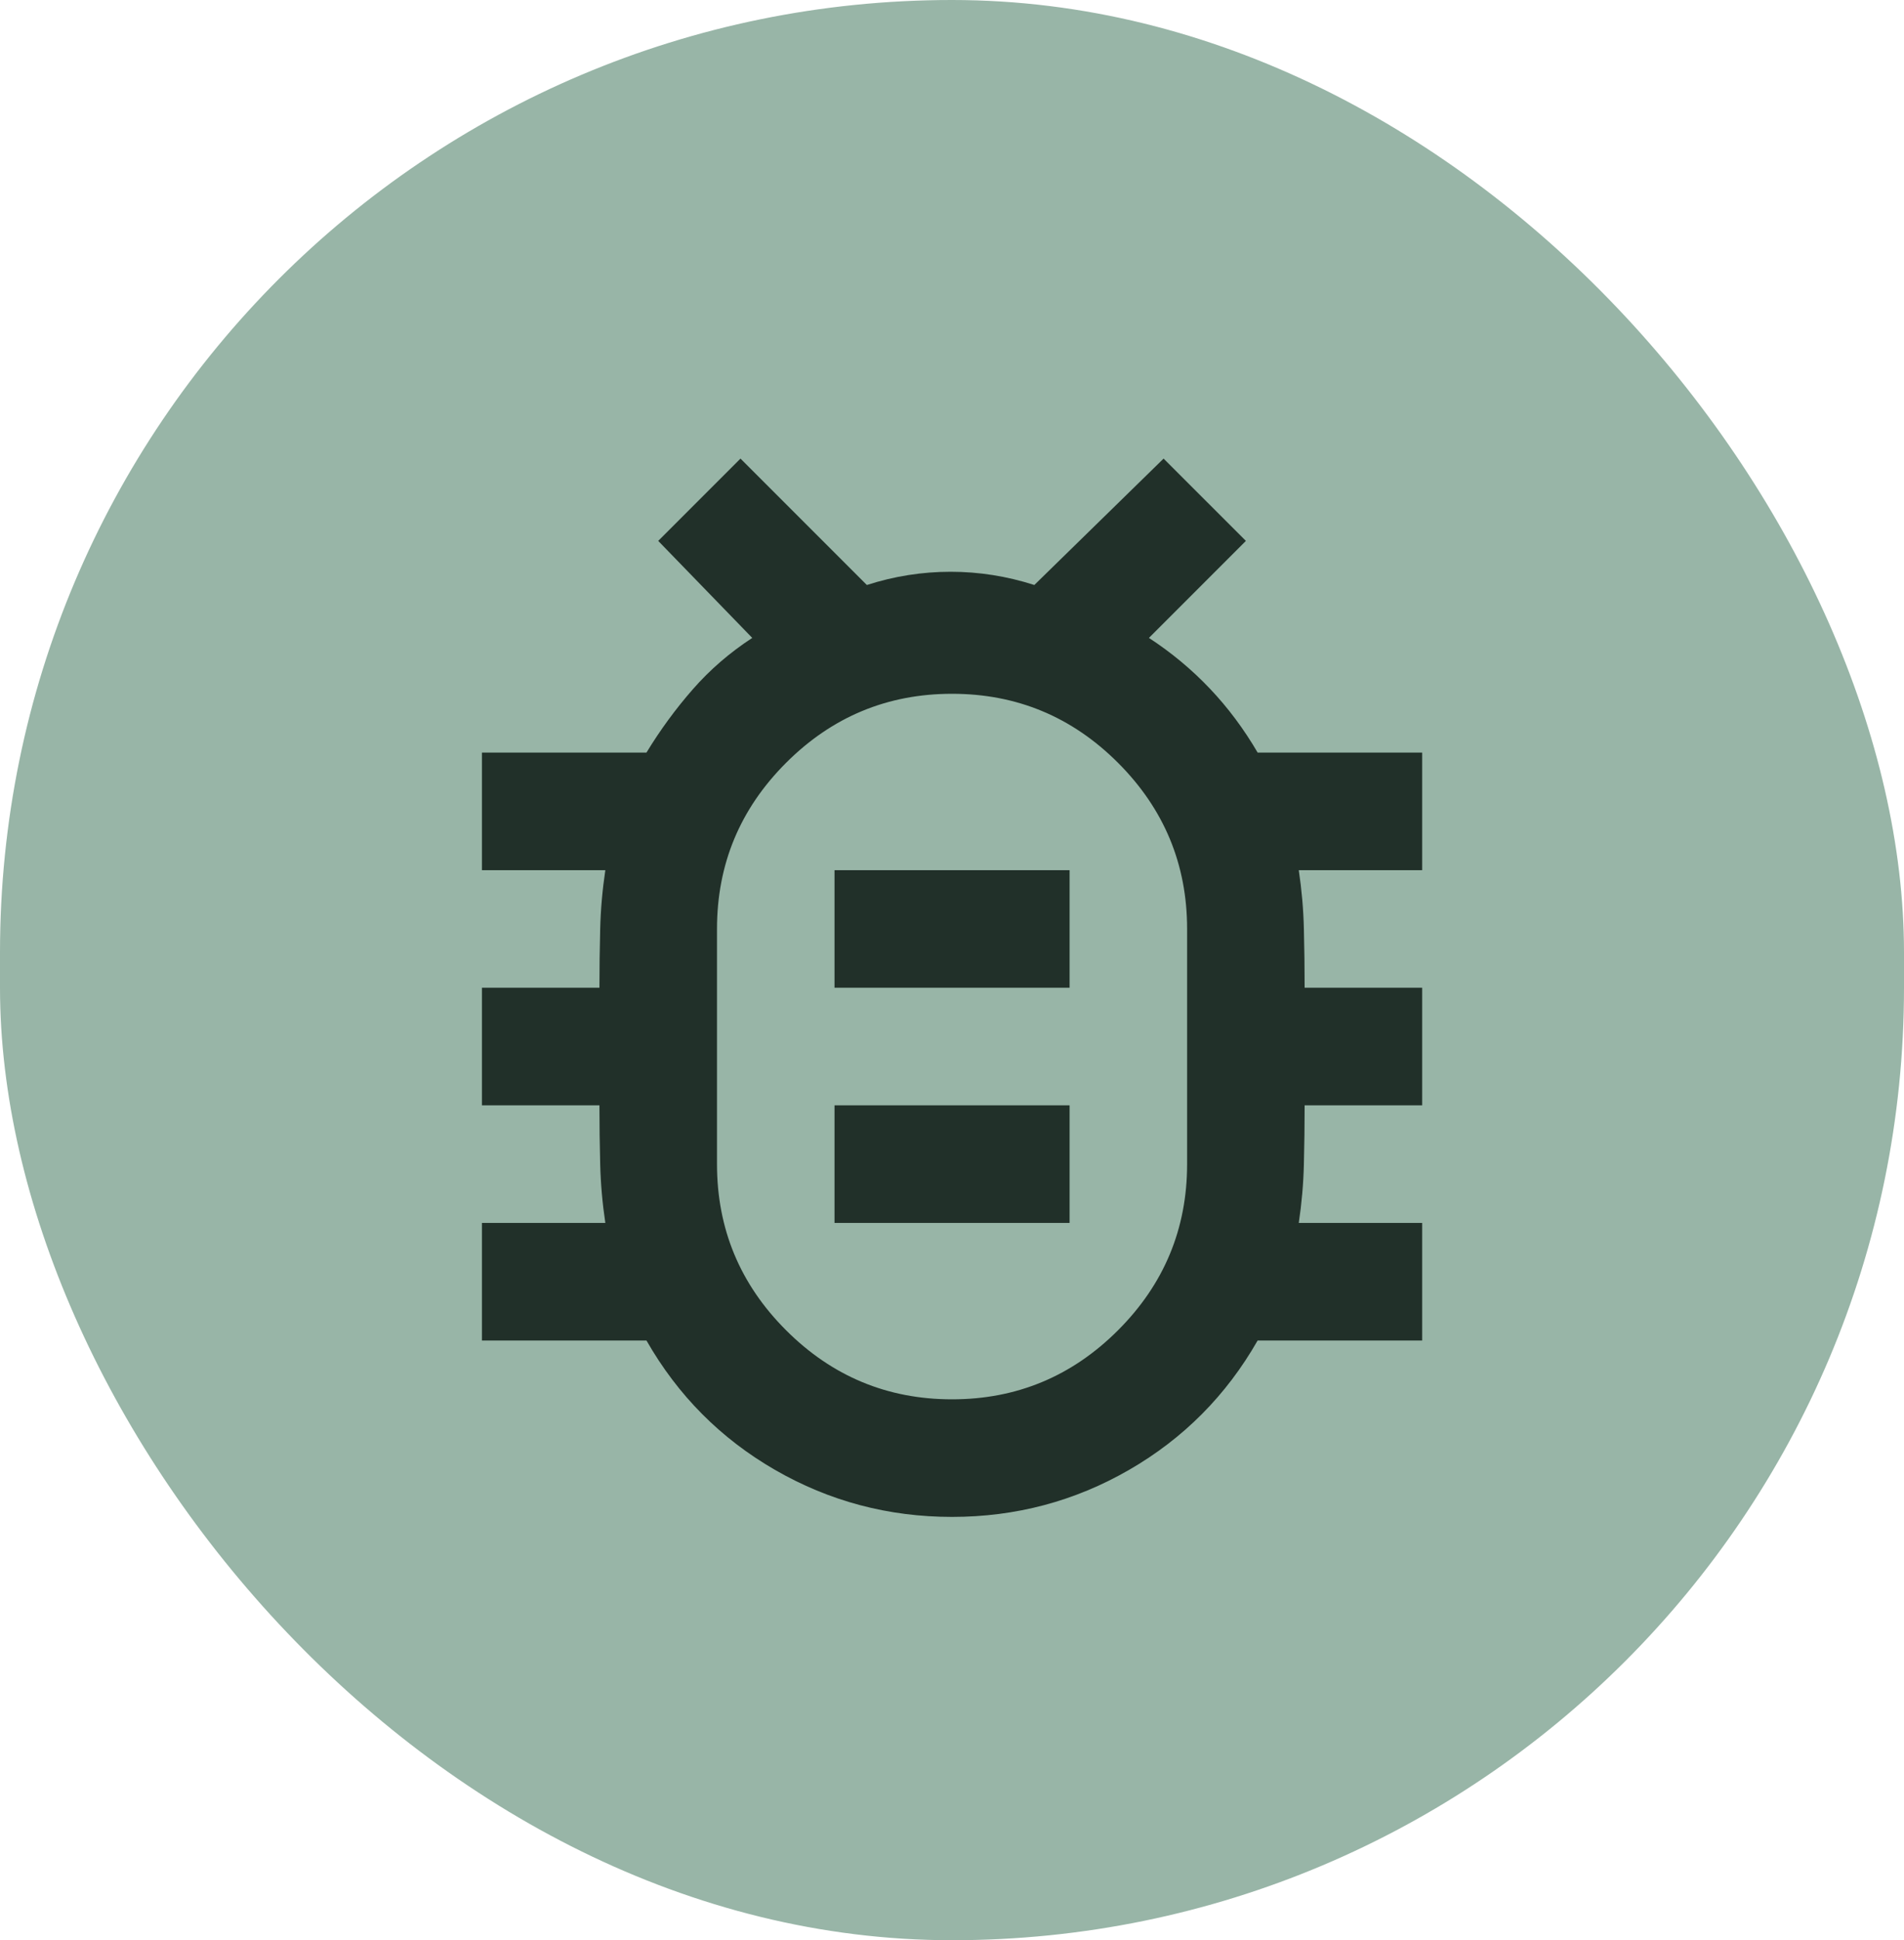
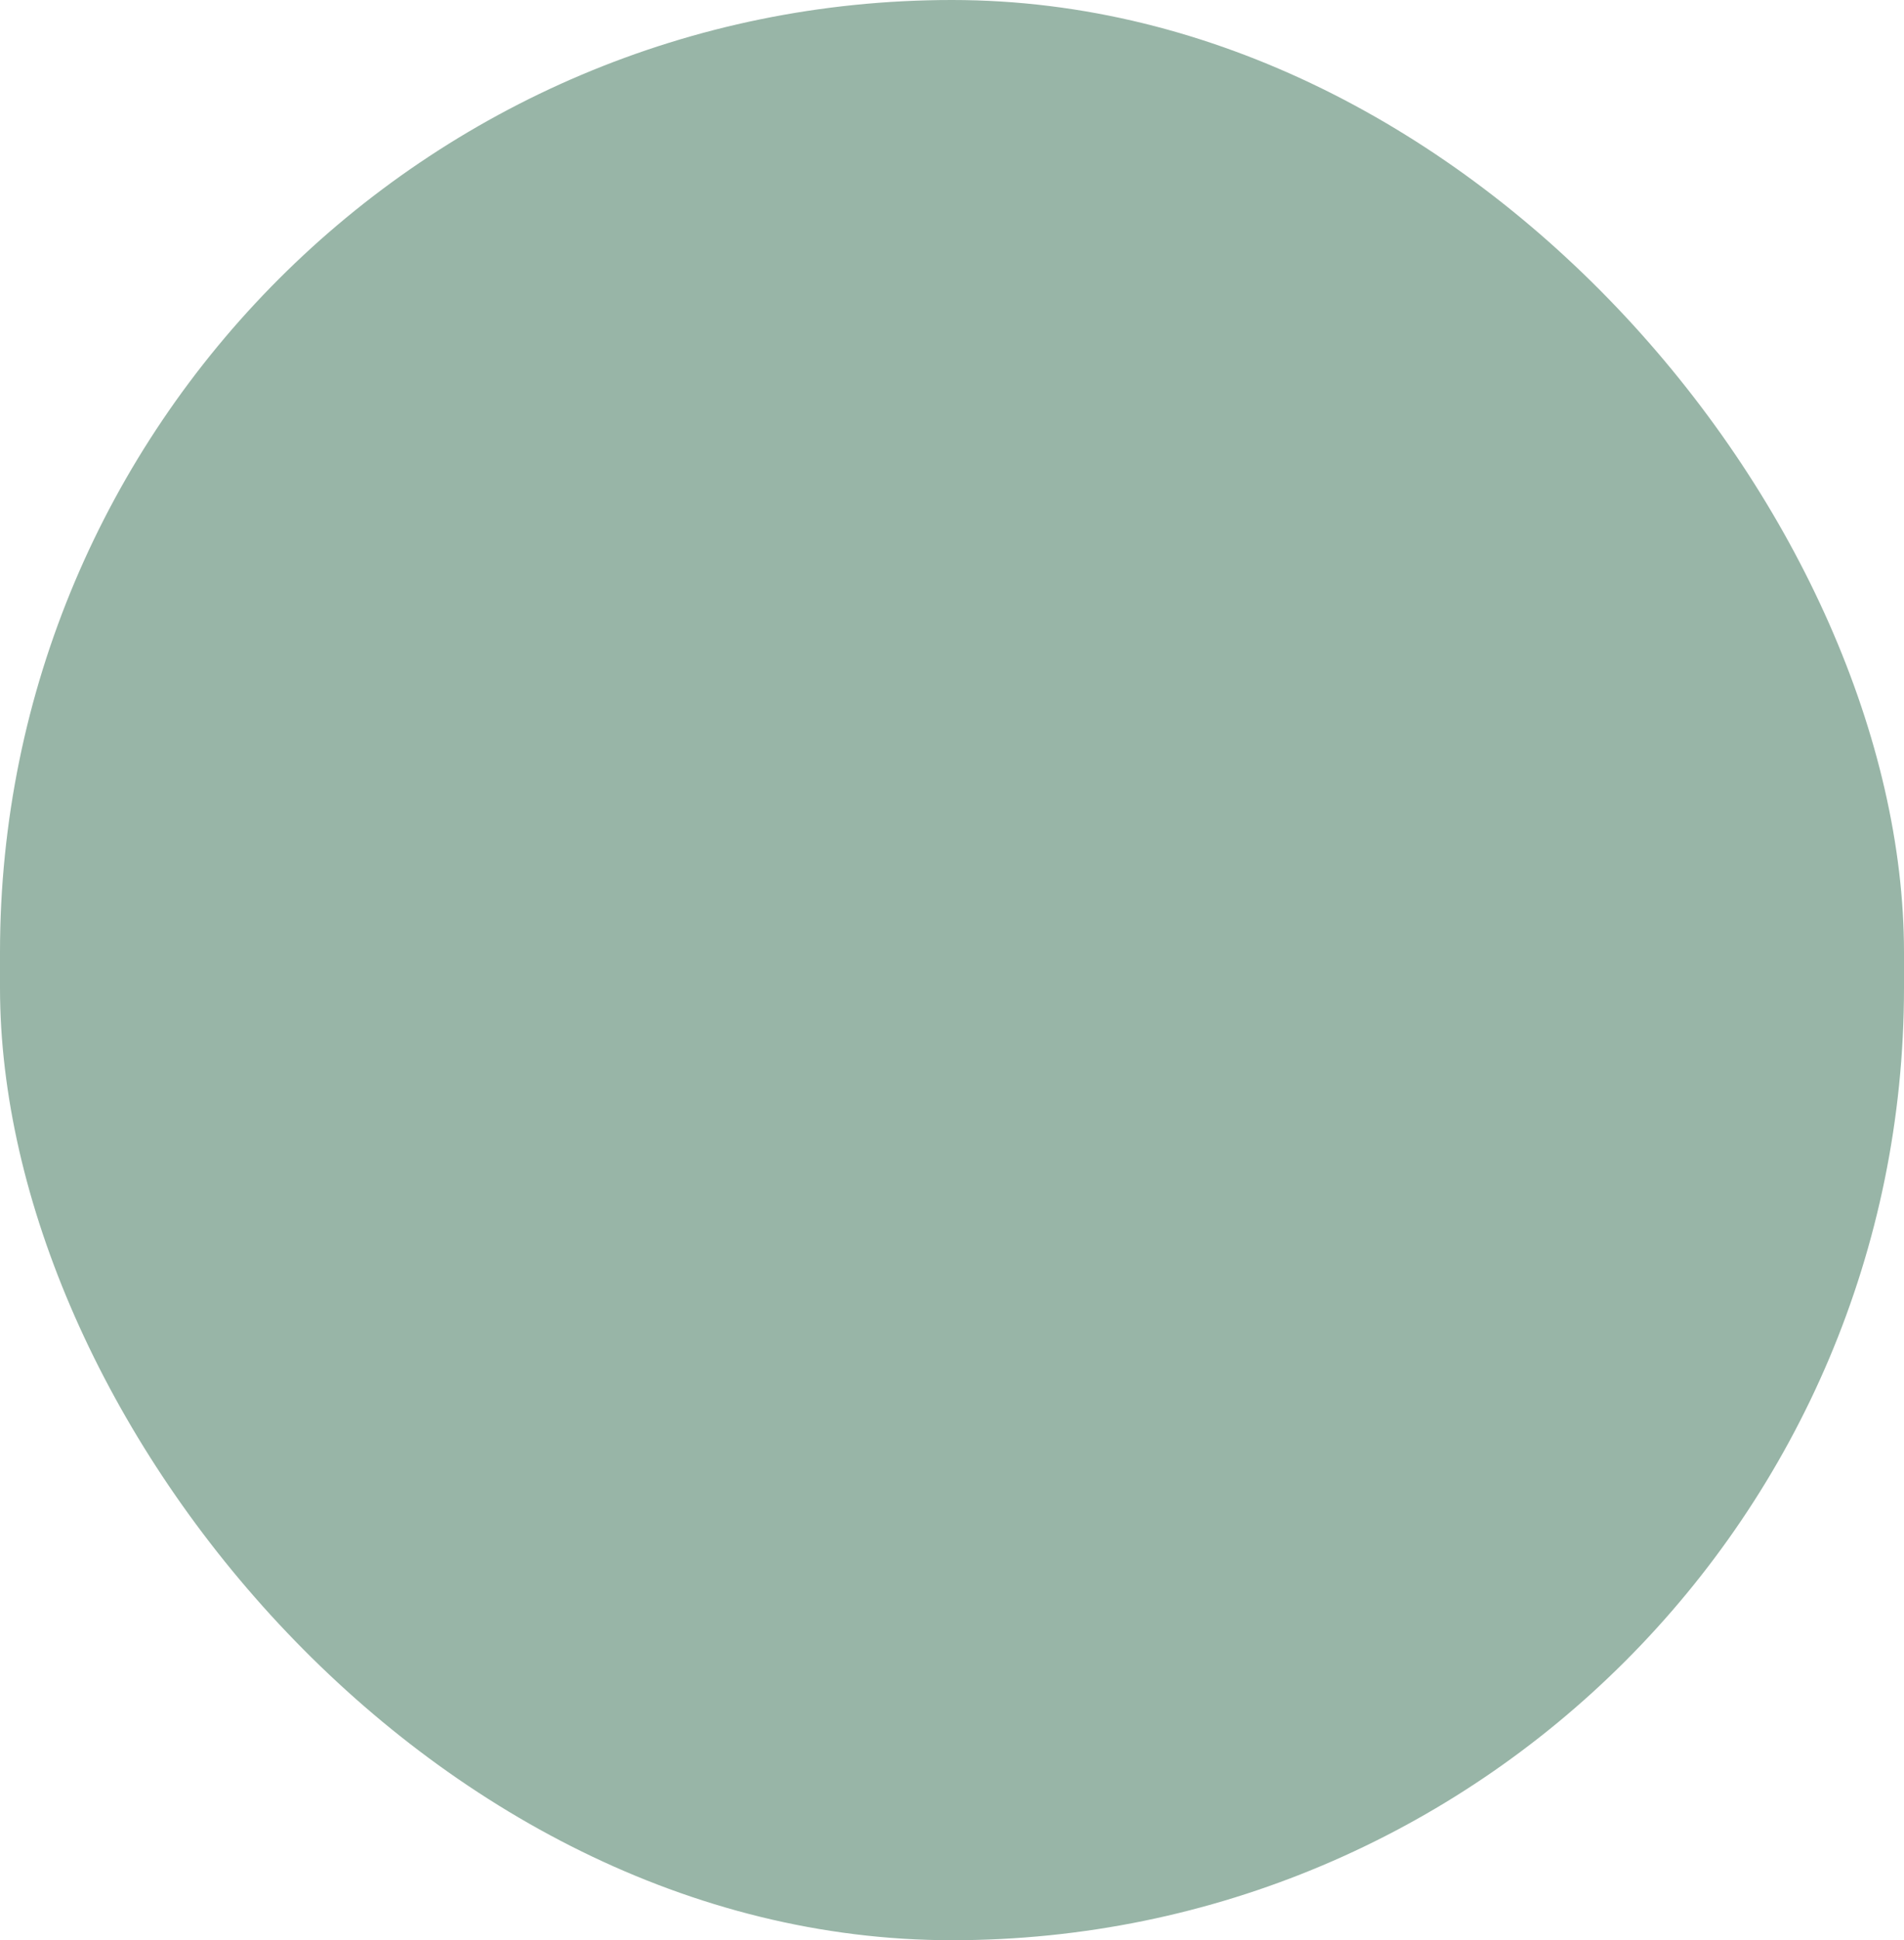
<svg xmlns="http://www.w3.org/2000/svg" width="54" height="55" viewBox="0 0 54 55" fill="none">
  <rect width="54" height="55" rx="27" fill="#98B5A7" />
-   <path d="M27.001 39.667C28.835 39.667 30.404 39.014 31.71 37.708C33.015 36.403 33.668 34.833 33.668 33V26.333C33.668 24.5 33.015 22.931 31.71 21.625C30.404 20.319 28.835 19.667 27.001 19.667C25.168 19.667 23.599 20.319 22.293 21.625C20.987 22.931 20.335 24.5 20.335 26.333V33C20.335 34.833 20.987 36.403 22.293 37.708C23.599 39.014 25.168 39.667 27.001 39.667ZM23.668 34.667H30.335V31.333H23.668V34.667ZM23.668 28H30.335V24.667H23.668V28ZM27.001 43C25.196 43 23.522 42.556 21.98 41.667C20.439 40.778 19.224 39.556 18.335 38H13.668V34.667H17.168C17.085 34.111 17.036 33.556 17.022 33C17.008 32.444 17.001 31.889 17.001 31.333H13.668V28H17.001C17.001 27.444 17.008 26.889 17.022 26.333C17.036 25.778 17.085 25.222 17.168 24.667H13.668V21.333H18.335C18.724 20.694 19.161 20.097 19.647 19.542C20.133 18.986 20.696 18.5 21.335 18.083L18.668 15.333L21.001 13L24.585 16.583C25.362 16.333 26.154 16.208 26.96 16.208C27.765 16.208 28.557 16.333 29.335 16.583L33.001 13L35.335 15.333L32.585 18.083C33.224 18.5 33.8 18.979 34.314 19.521C34.828 20.062 35.279 20.667 35.668 21.333H40.335V24.667H36.835C36.918 25.222 36.967 25.778 36.98 26.333C36.994 26.889 37.001 27.444 37.001 28H40.335V31.333H37.001C37.001 31.889 36.994 32.444 36.98 33C36.967 33.556 36.918 34.111 36.835 34.667H40.335V38H35.668C34.779 39.556 33.564 40.778 32.022 41.667C30.48 42.556 28.807 43 27.001 43Z" fill="#213029" />
</svg>